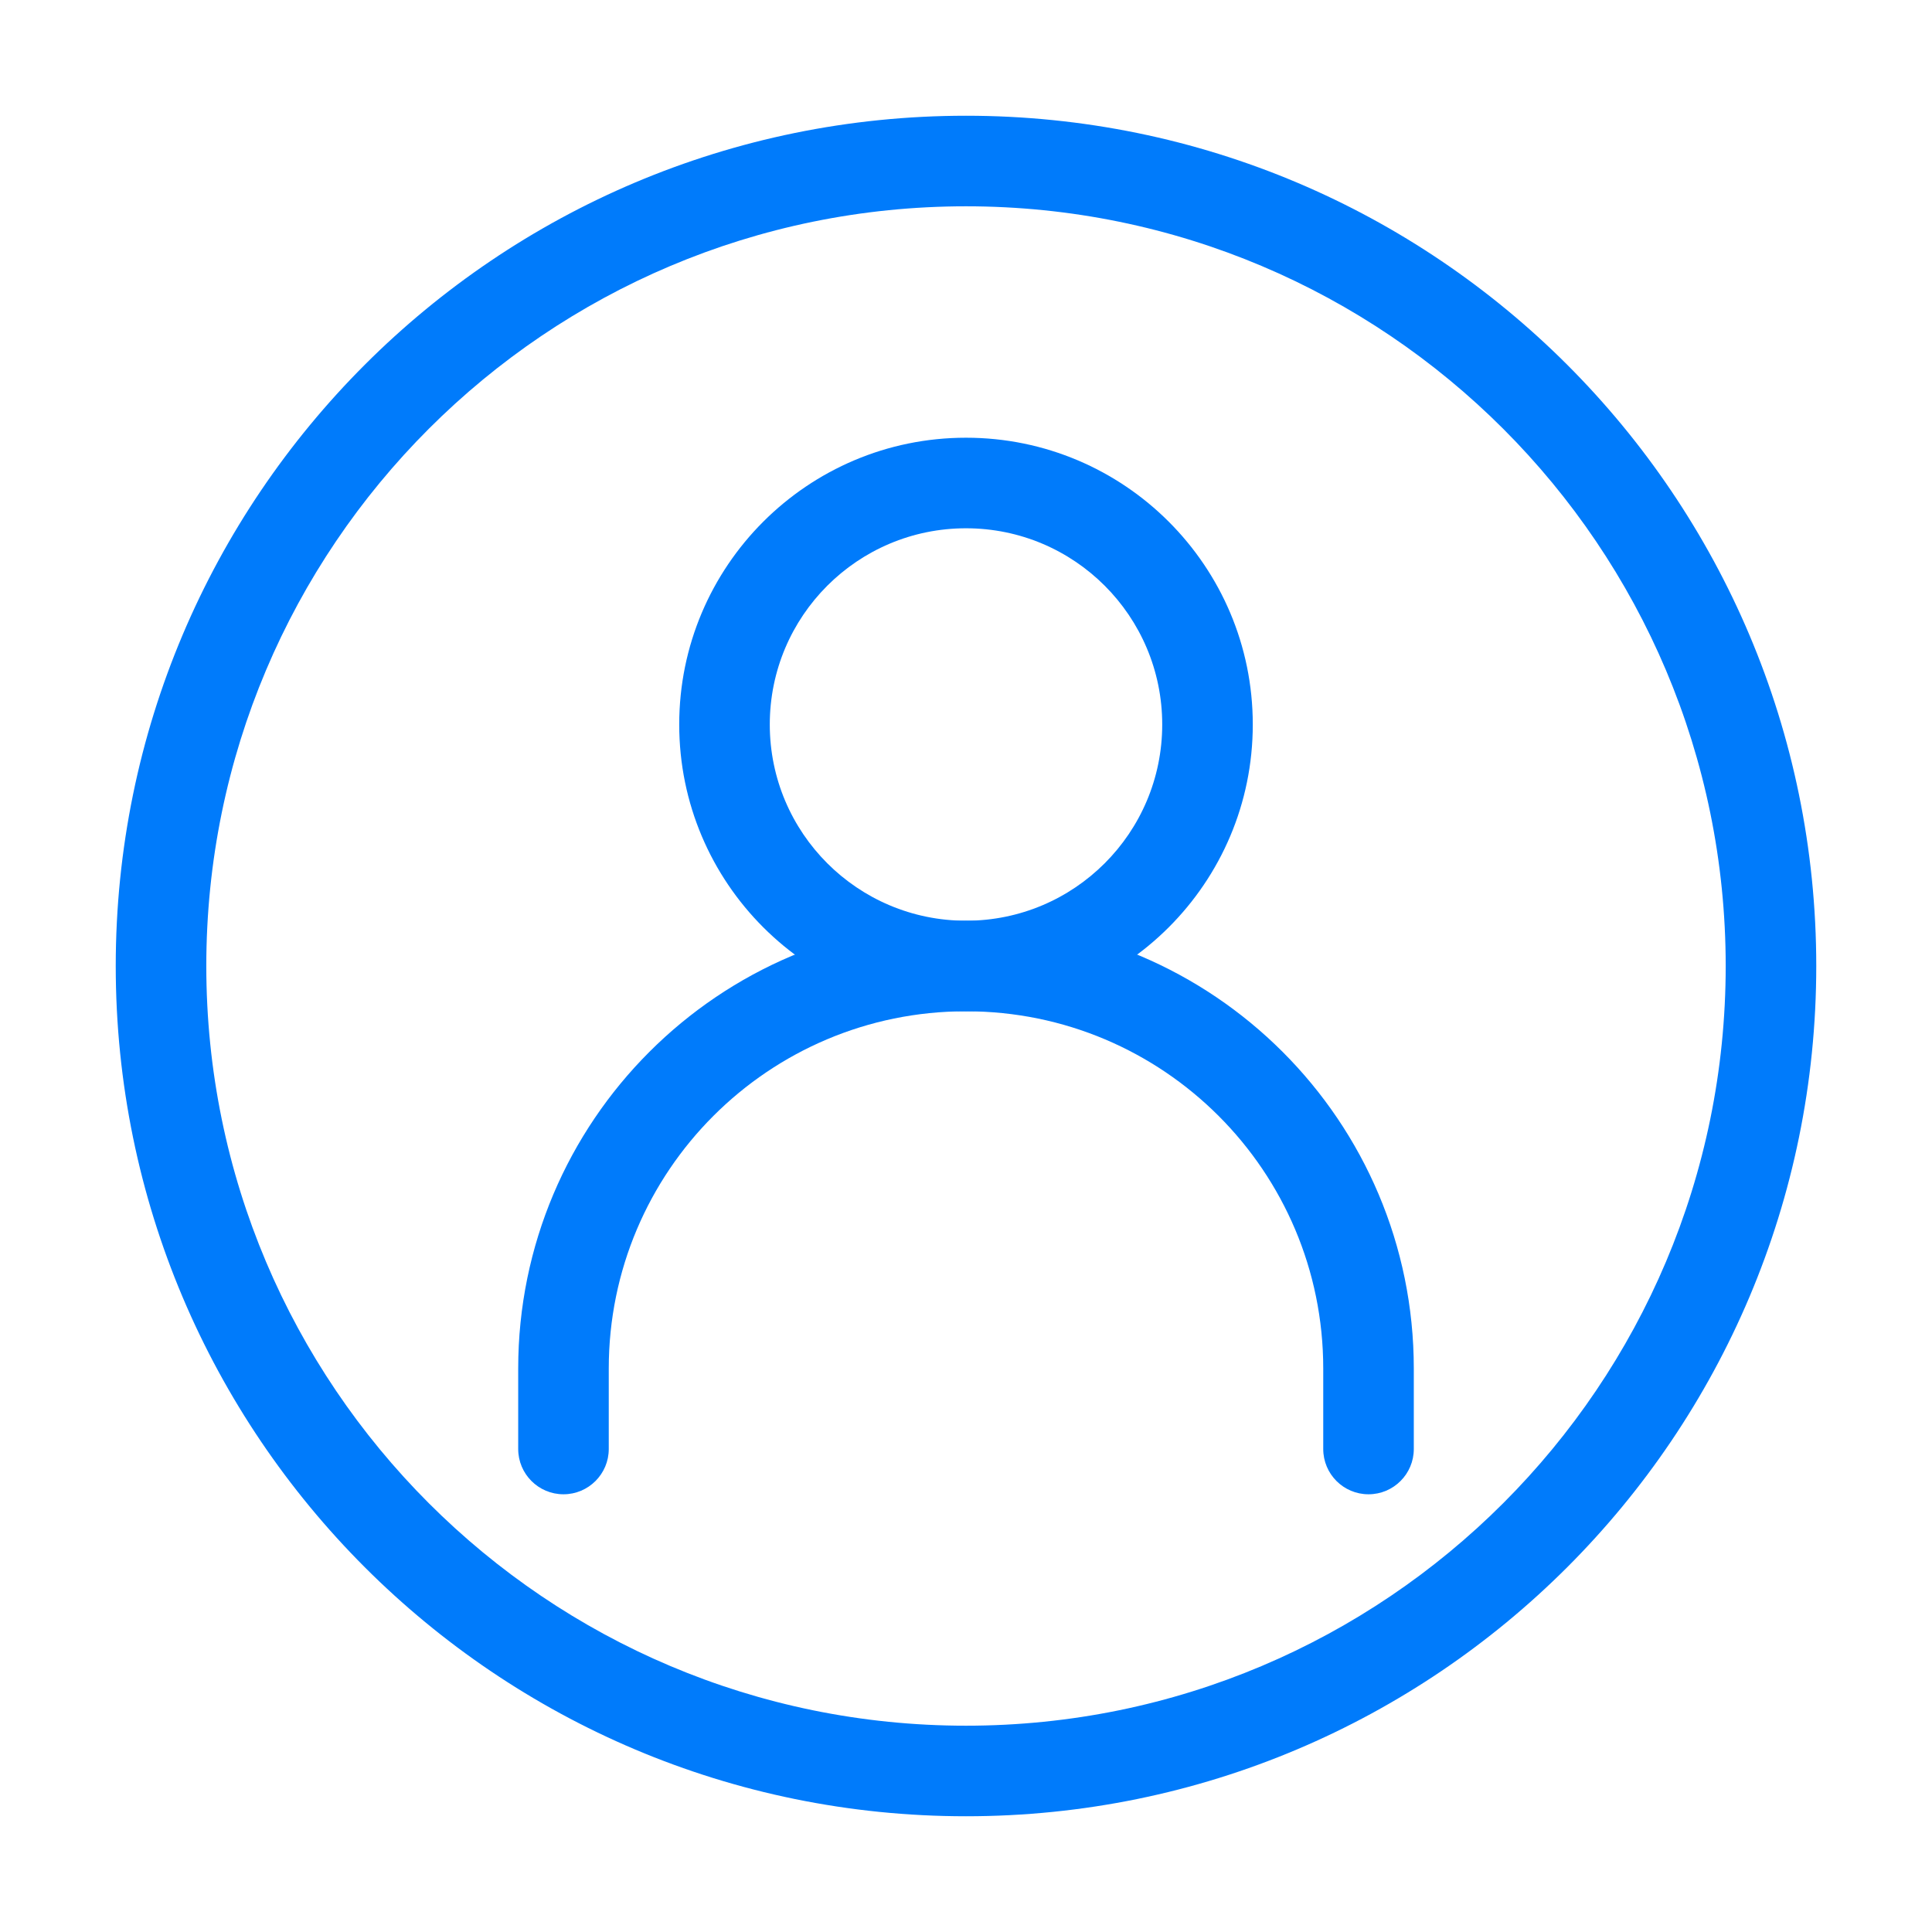
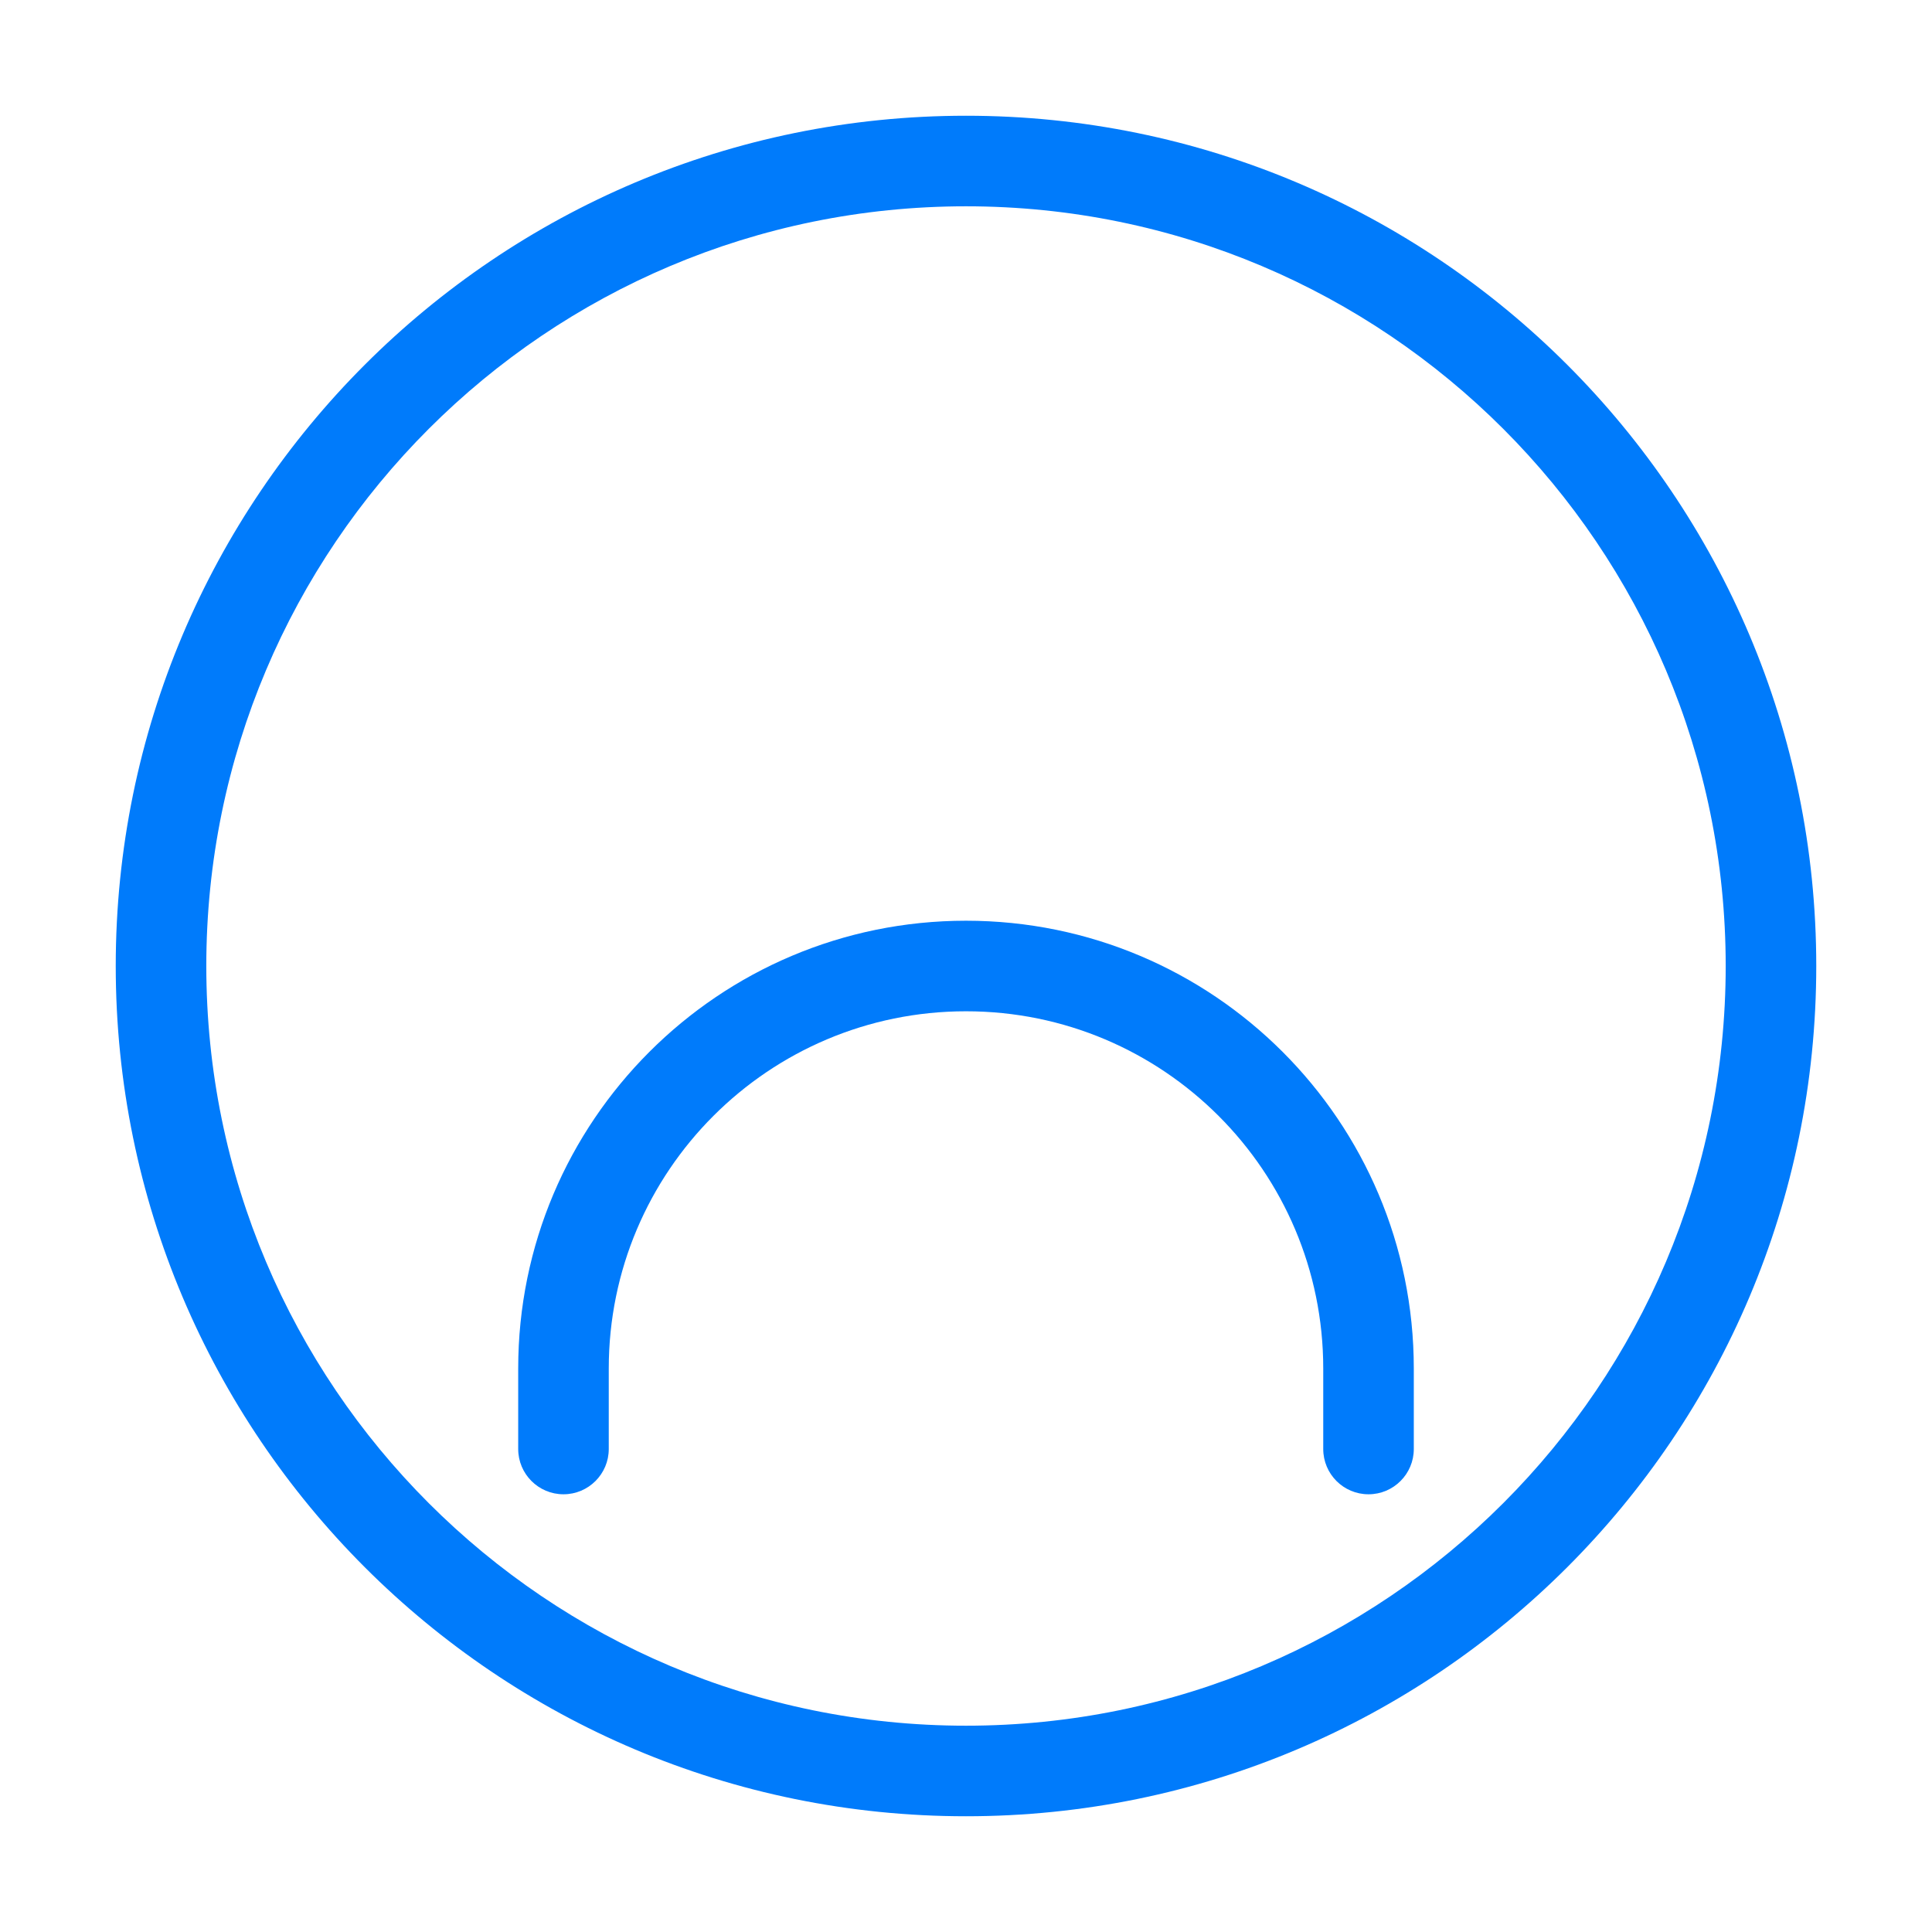
<svg xmlns="http://www.w3.org/2000/svg" width="32" height="32" viewBox="0 0 32 32" fill="none">
  <path fill-rule="evenodd" clip-rule="evenodd" d="M16 16.75C12.732 16.75 10.083 19.399 10.083 22.667V24C10.083 24.414 9.747 24.75 9.333 24.75C8.919 24.75 8.583 24.414 8.583 24V22.667C8.583 18.571 11.904 15.25 16 15.25C20.096 15.25 23.417 18.571 23.417 22.667V24C23.417 24.414 23.081 24.75 22.667 24.75C22.252 24.75 21.917 24.414 21.917 24V22.667C21.917 19.399 19.268 16.75 16 16.75Z" fill="#007BFB" />
-   <path fill-rule="evenodd" clip-rule="evenodd" d="M16 8.75C14.205 8.75 12.75 10.205 12.75 12C12.75 13.795 14.205 15.25 16 15.25C17.795 15.25 19.25 13.795 19.25 12C19.25 10.205 17.795 8.75 16 8.75ZM11.25 12C11.25 9.377 13.377 7.25 16 7.25C18.623 7.25 20.75 9.377 20.75 12C20.75 14.623 18.623 16.75 16 16.75C13.377 16.75 11.25 14.623 11.25 12Z" fill="#007BFB" />
  <path fill-rule="evenodd" clip-rule="evenodd" d="M16 3.417C9.05 3.417 3.417 9.05 3.417 16C3.417 22.95 9.05 28.583 16 28.583C22.95 28.583 28.583 22.95 28.583 16C28.583 9.05 22.95 3.417 16 3.417ZM1.917 16C1.917 8.222 8.222 1.917 16 1.917C23.778 1.917 30.083 8.222 30.083 16C30.083 23.778 23.778 30.083 16 30.083C8.222 30.083 1.917 23.778 1.917 16Z" fill="#007BFB" />
</svg>